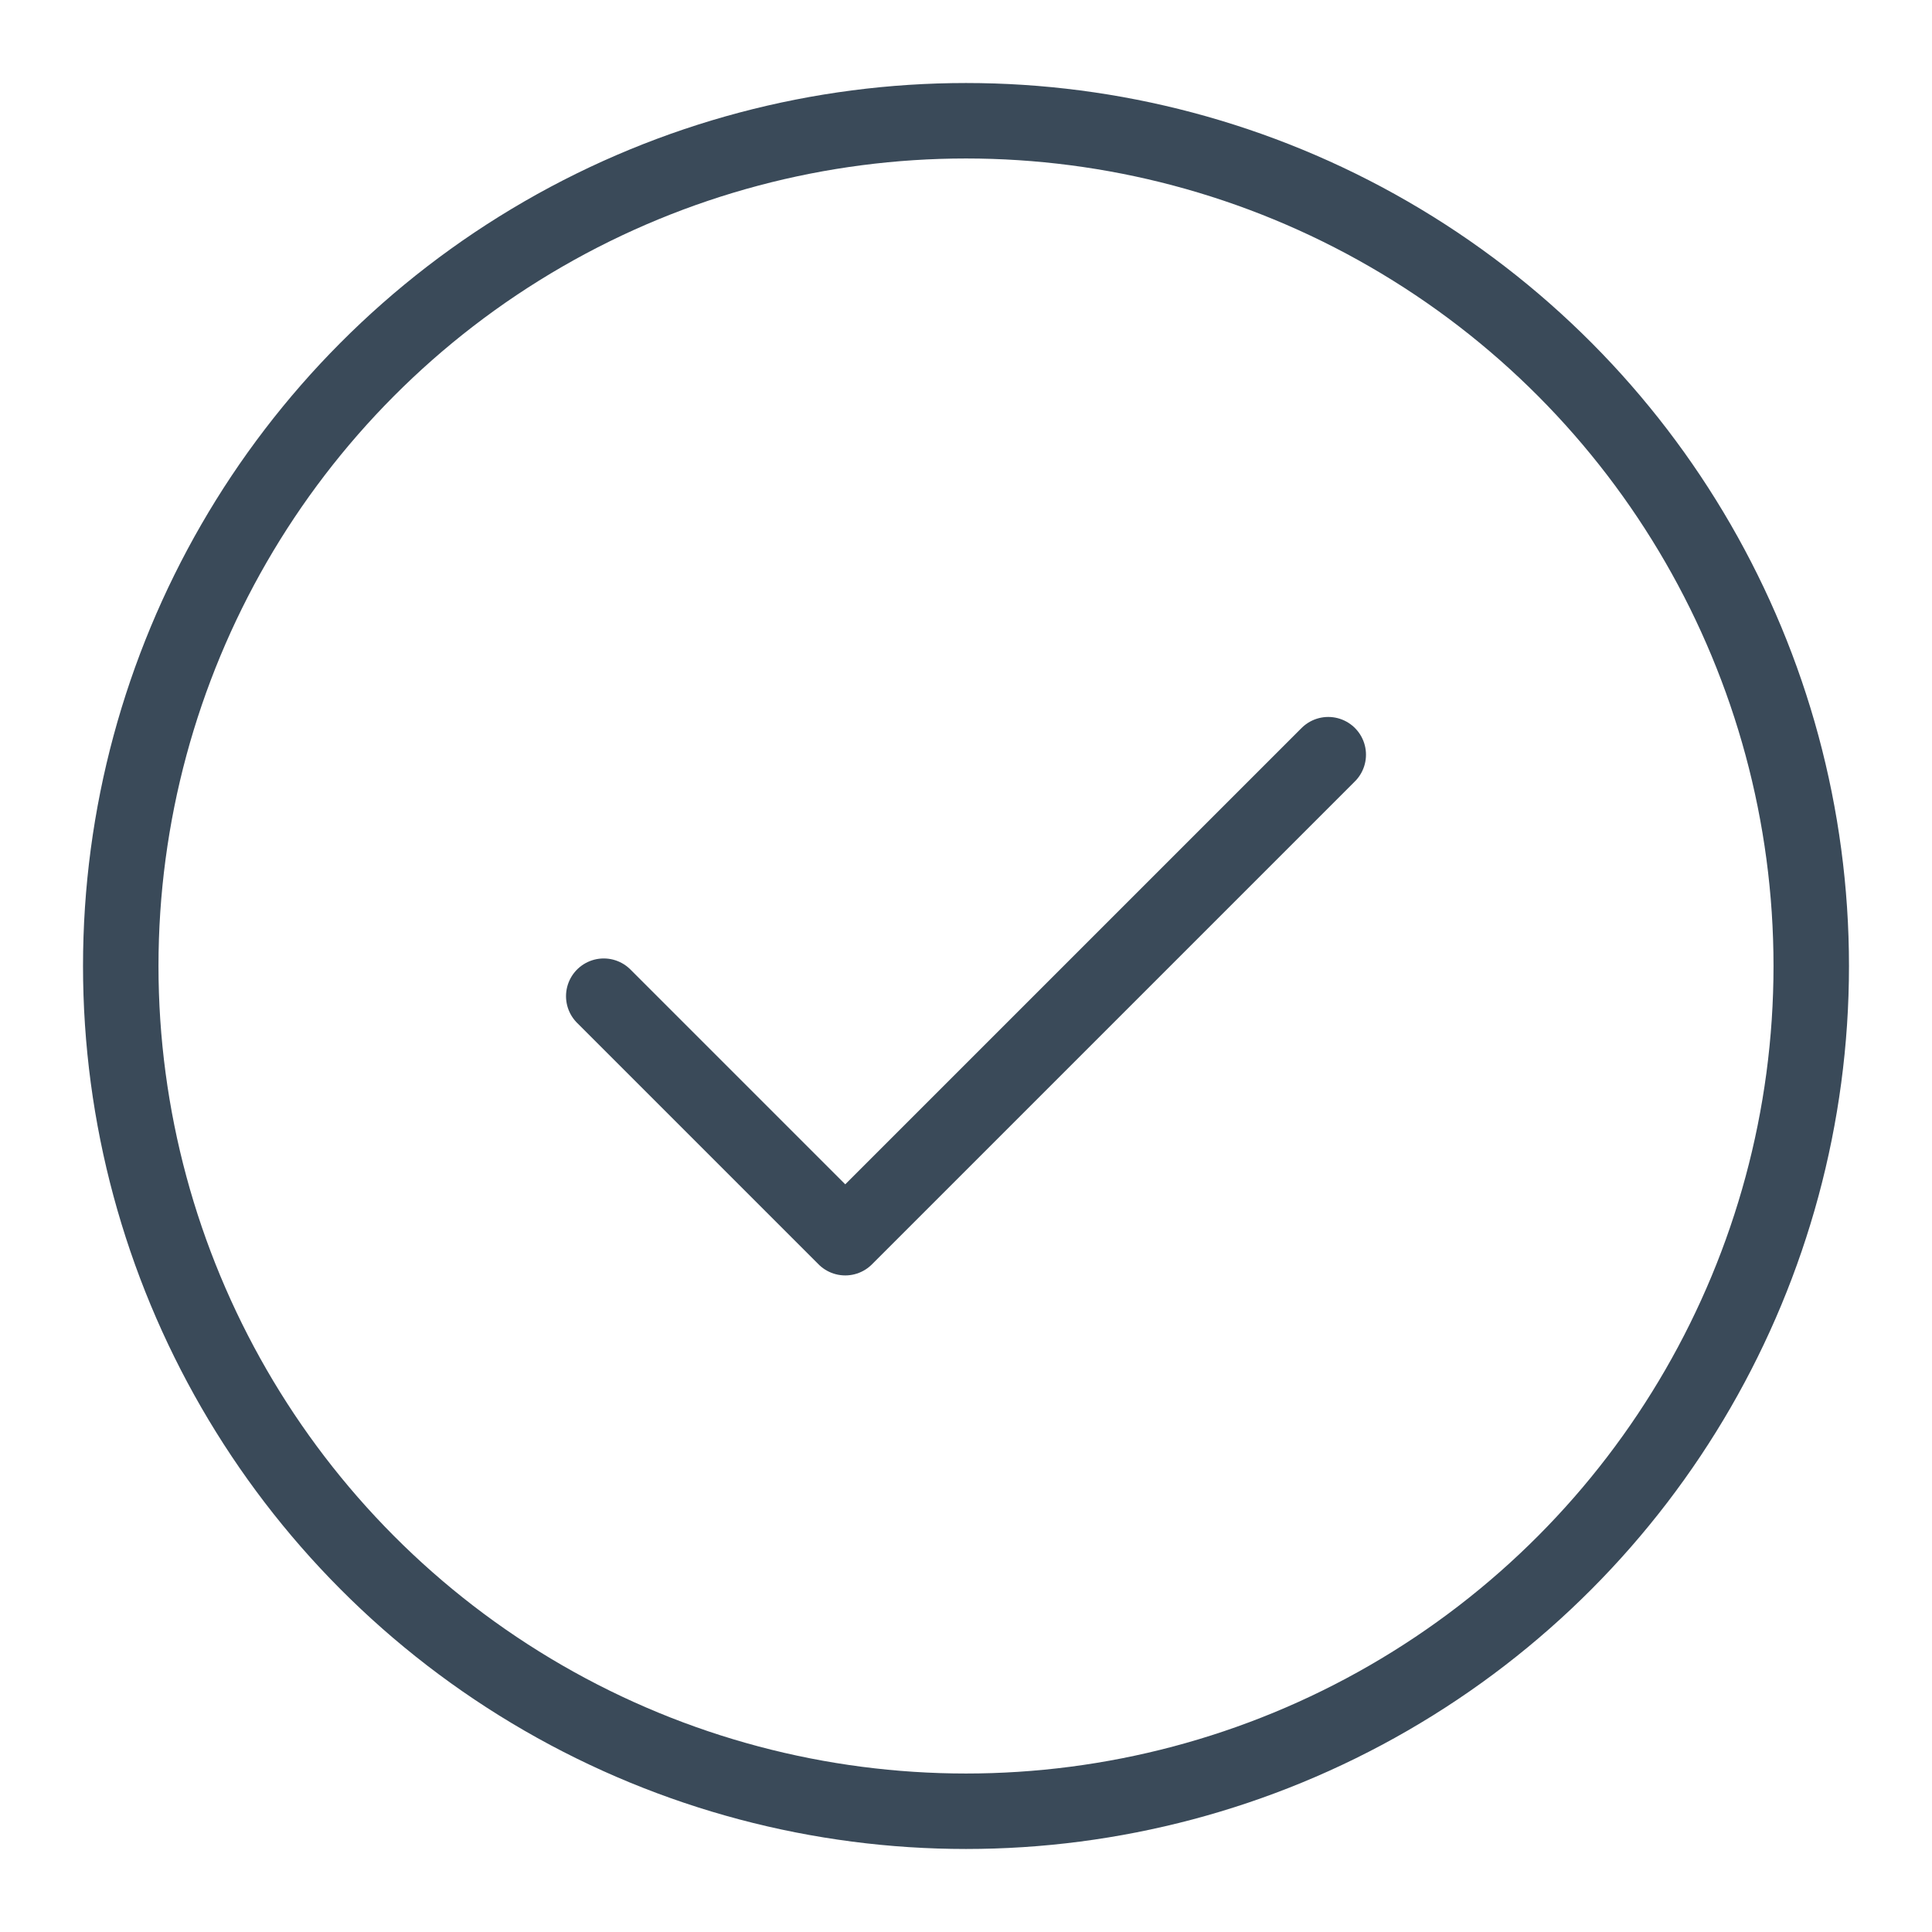
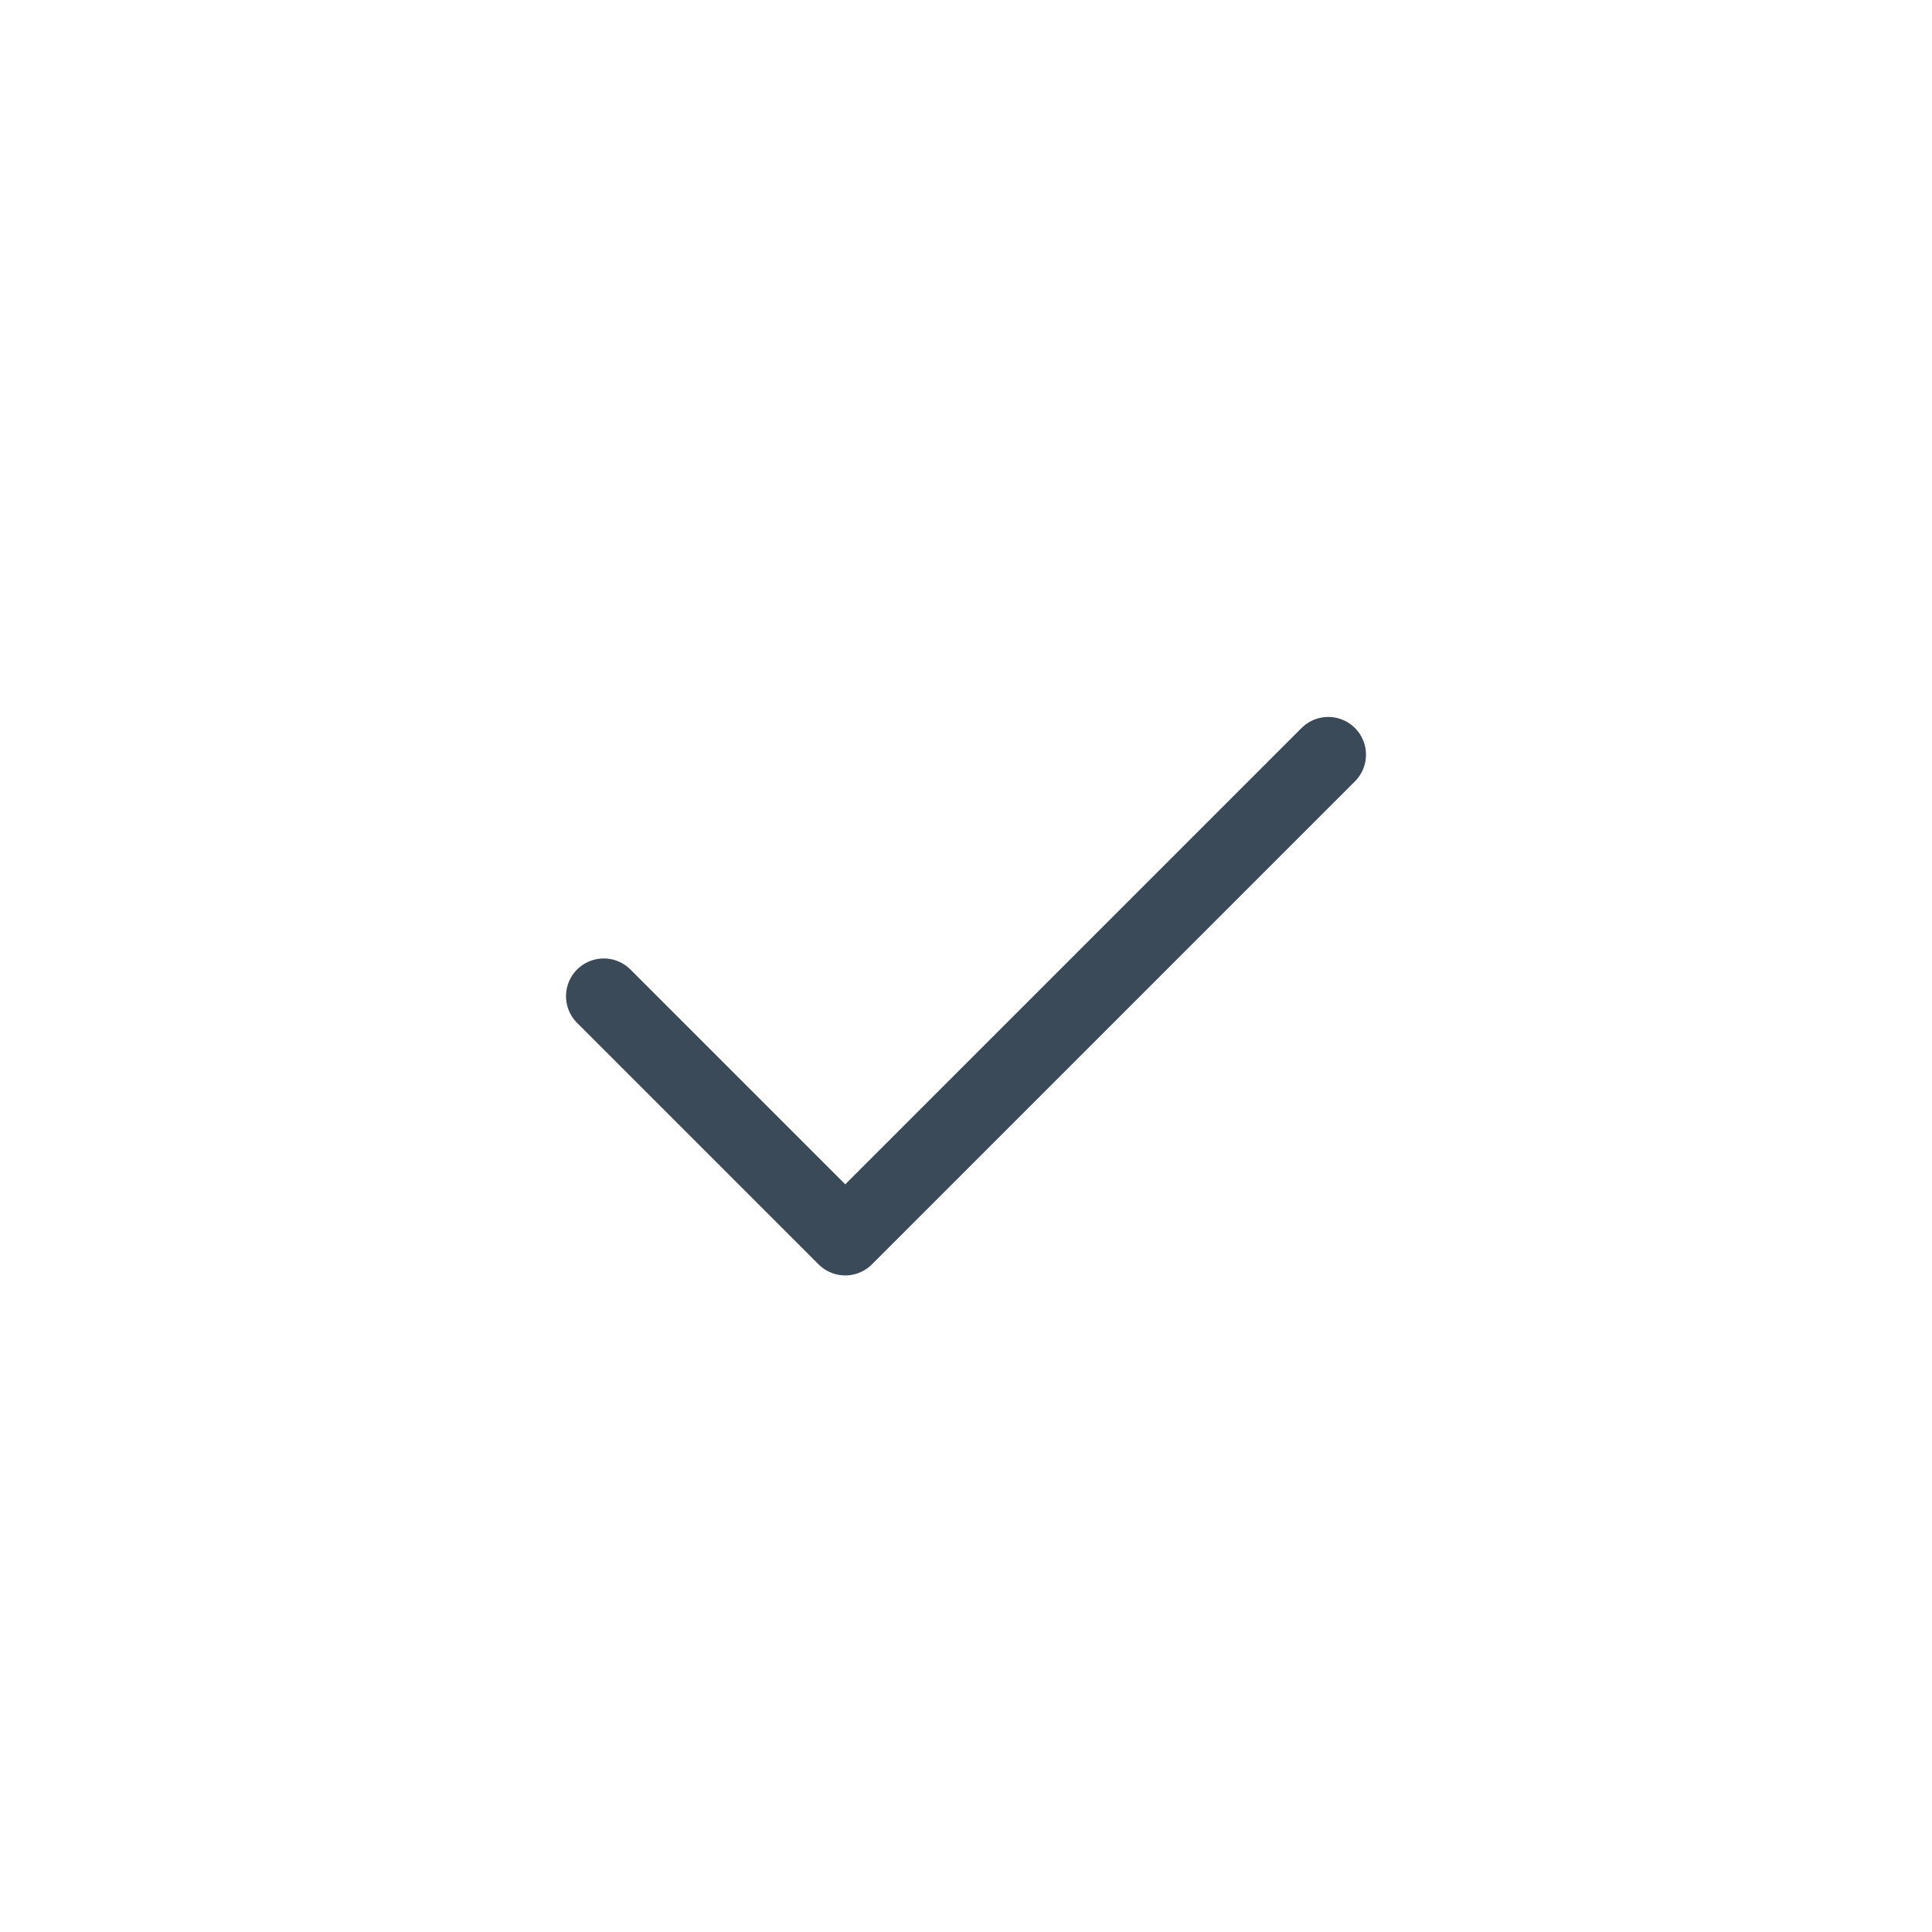
<svg xmlns="http://www.w3.org/2000/svg" stroke-linejoin="round" stroke-linecap="round" stroke-width="2.5" stroke="#3a4a59" fill="none" viewBox="0 0 64 64">
-   <circle r="28" cy="32" cx="32" />
  <path d="M20 33l8 8 16-16" />
</svg>